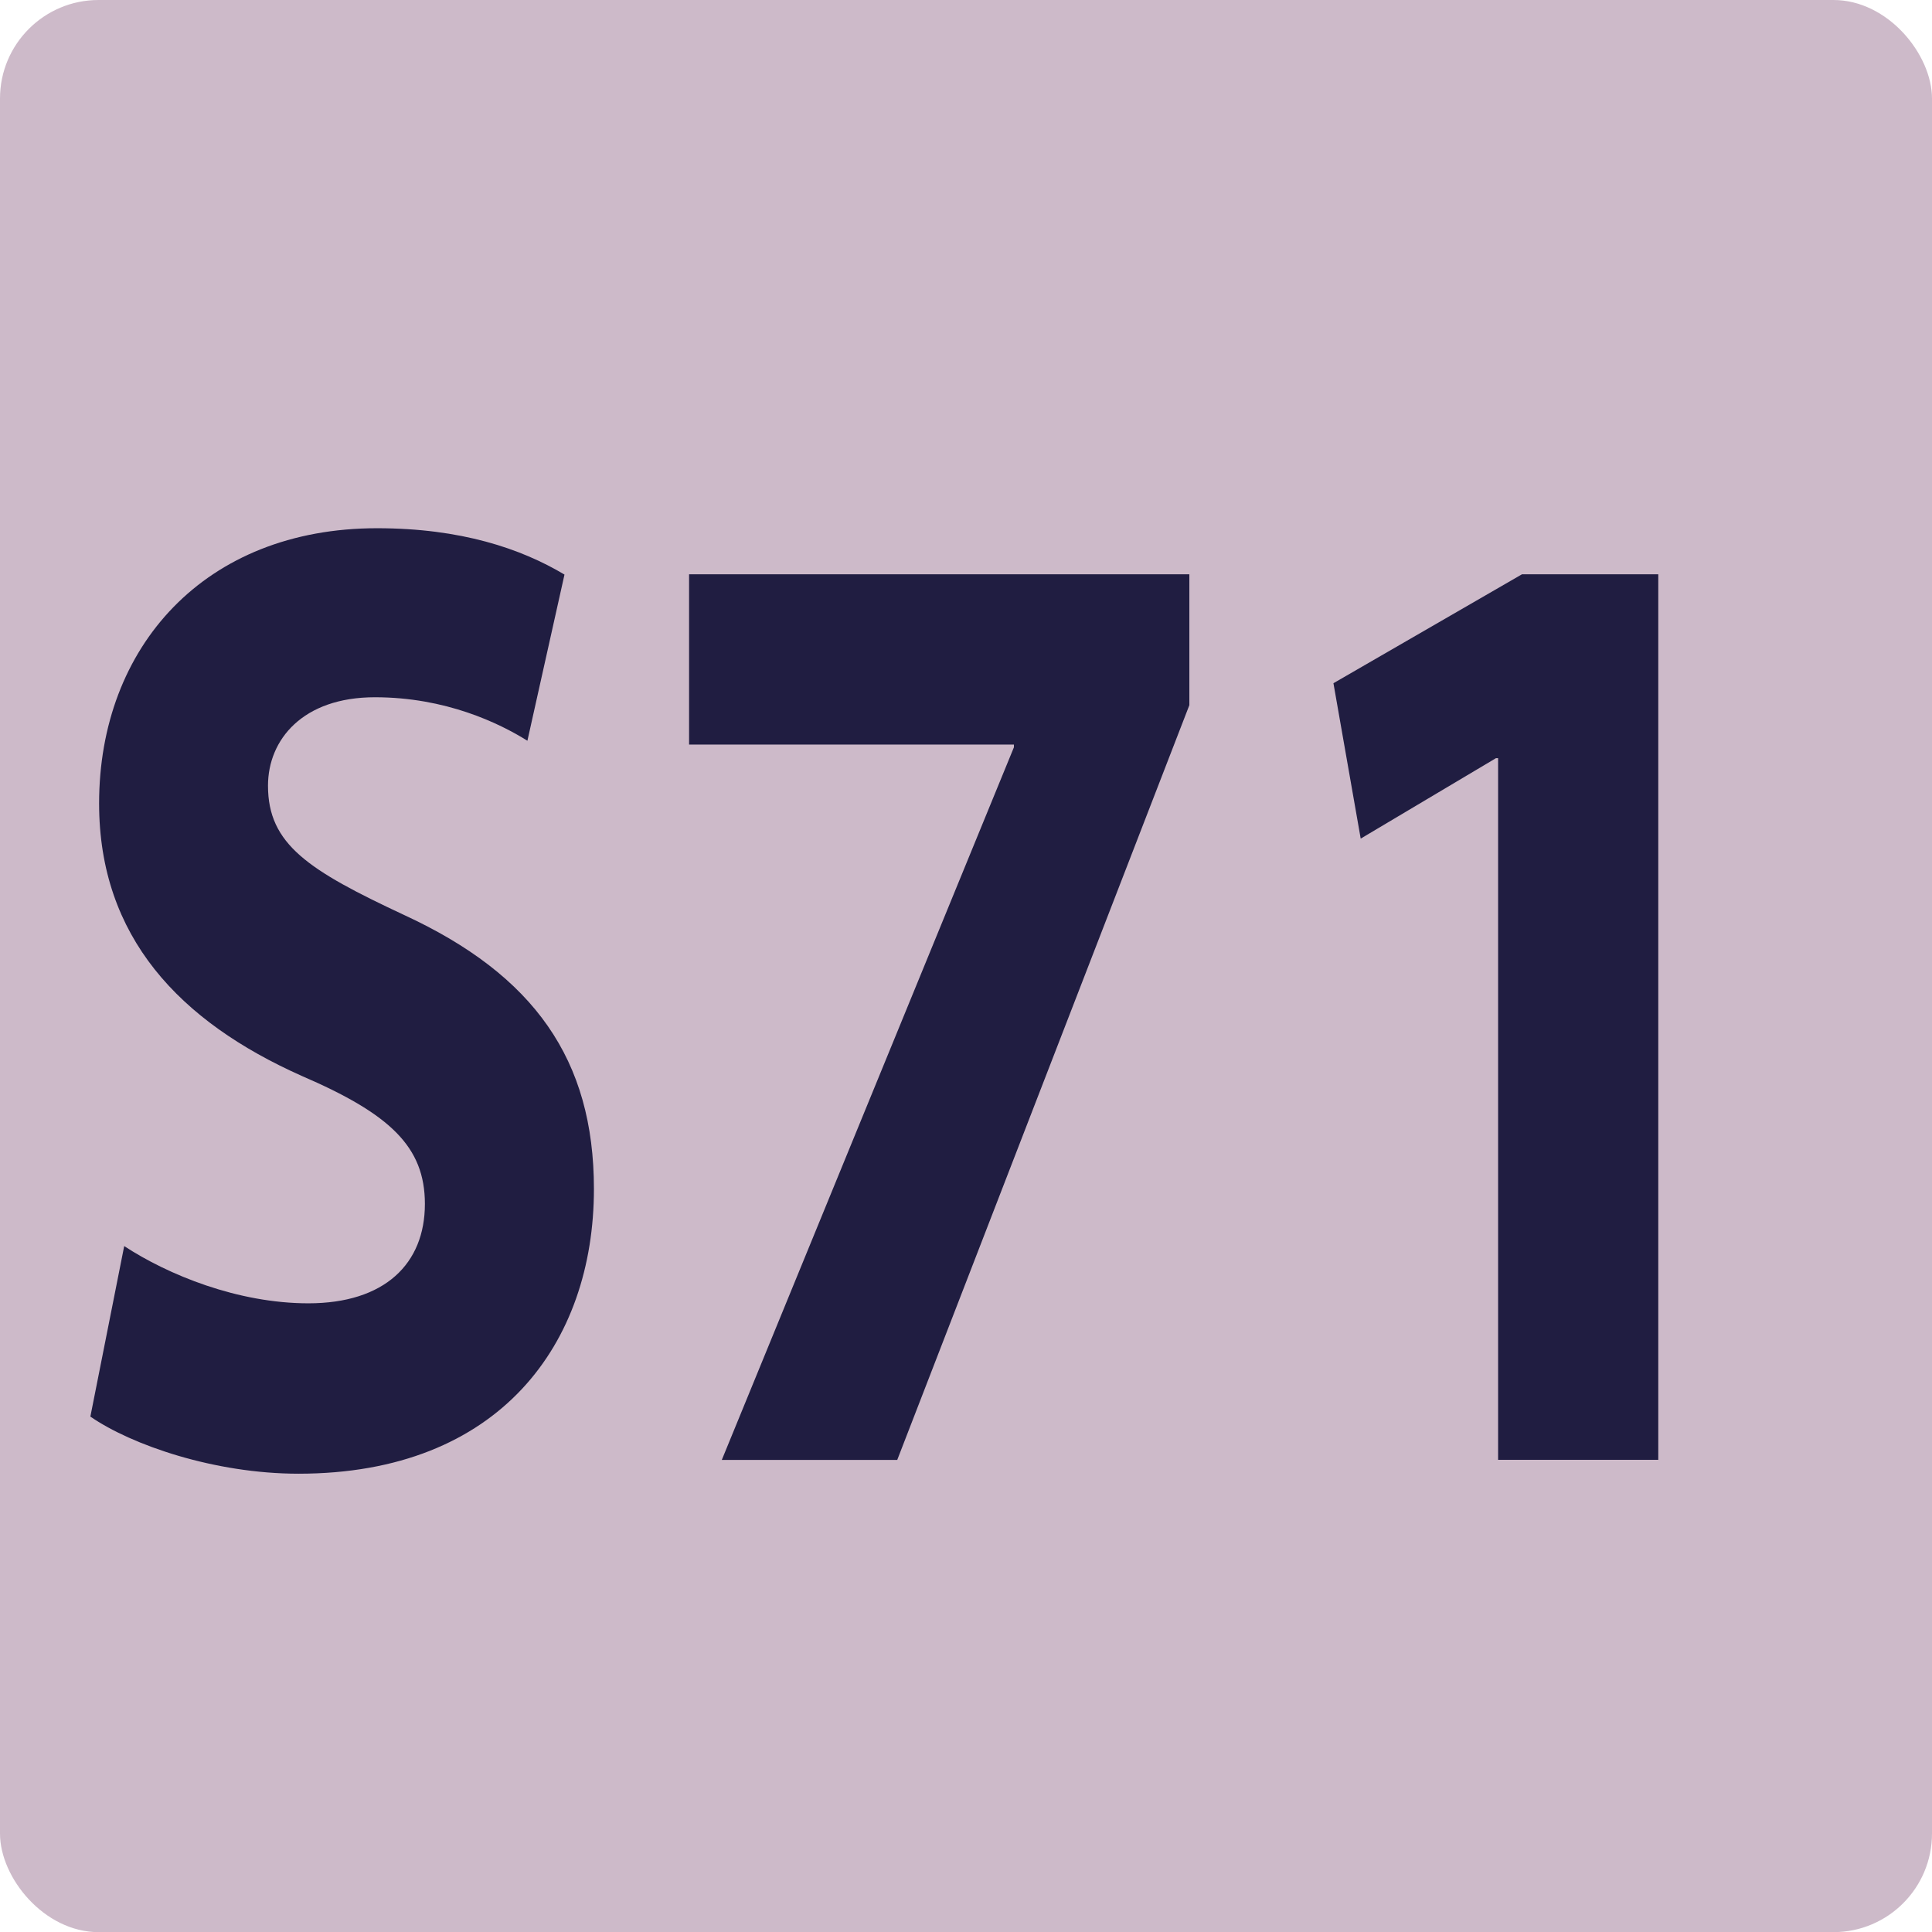
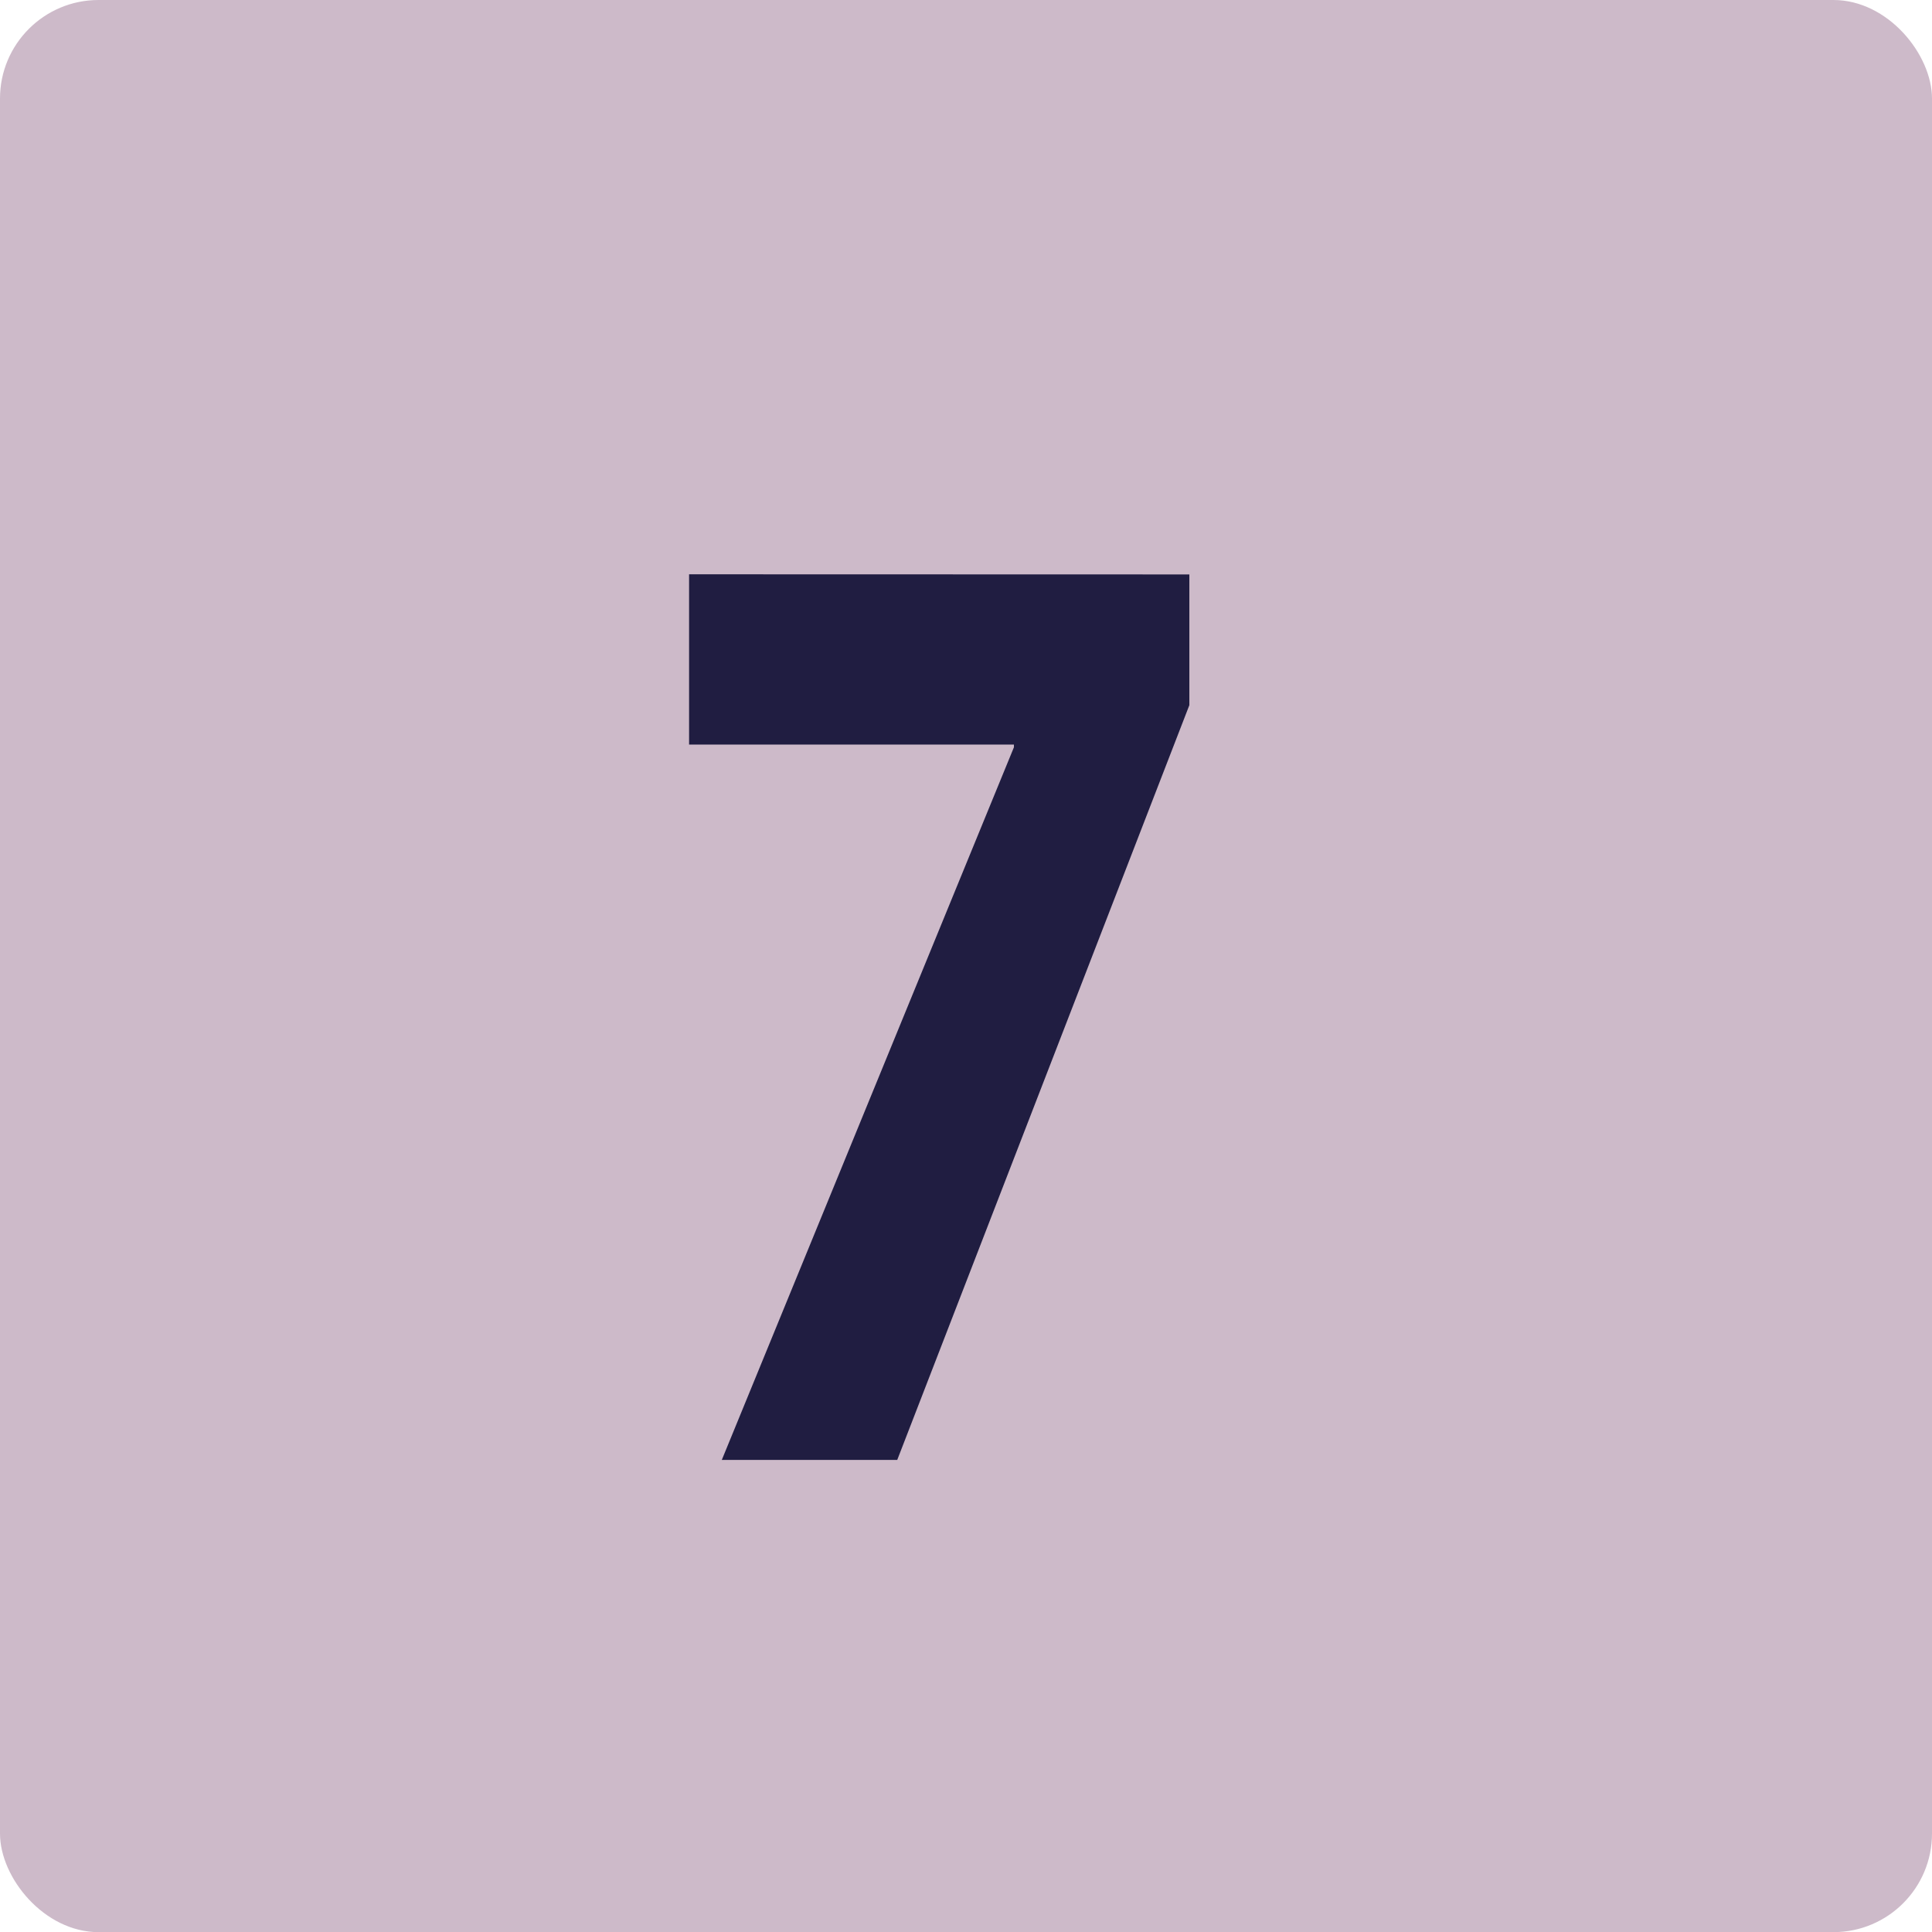
<svg xmlns="http://www.w3.org/2000/svg" id="uuid-0024d131-d3fe-4fc7-ab35-d7b5ad321f53" viewBox="0 0 14.173 14.174">
  <defs>
    <style>.uuid-08586c2d-5e3d-419c-a354-fd43eb3b235b{fill:#201d41;}.uuid-08586c2d-5e3d-419c-a354-fd43eb3b235b,.uuid-f9b36596-be62-47c2-bb3b-f170eec8f30a{stroke-width:0px;}.uuid-f9b36596-be62-47c2-bb3b-f170eec8f30a{fill:#cdbac9;}</style>
  </defs>
  <g id="uuid-508b785a-6dd7-4b3a-b7fe-8b4d454989fe">
    <rect class="uuid-f9b36596-be62-47c2-bb3b-f170eec8f30a" width="14.173" height="14.174" rx=".723" ry=".723" />
-     <path class="uuid-08586c2d-5e3d-419c-a354-fd43eb3b235b" d="m.911,9.141c.32.21.832.42,1.351.42.56,0,.855-.29.855-.729,0-.42-.256-.66-.903-.939-.896-.399-1.487-1.02-1.487-1.999,0-1.149.775-2.019,2.039-2.019.615,0,1.055.149,1.375.34l-.272,1.219c-.208-.13-.6-.319-1.119-.319-.528,0-.784.31-.784.649,0,.43.296.62 1.0.949.952.44,1.391,1.06,1.391,2.009,0,1.13-.688,2.089-2.167,2.089-.616,0-1.224-.21-1.527-.419l.248-1.25Z" />
-     <path class="uuid-08586c2d-5e3d-419c-a354-fd43eb3b235b" d="m8.725,4.214v.959l-2.143,5.537h-1.287l2.143-5.228v-.02h-2.383v-1.249h3.67Z" />
-     <path class="uuid-08586c2d-5e3d-419c-a354-fd43eb3b235b" d="m10.99,5.562h-.016l-.992.59-.2-1.14,1.383-.799h1v6.496h-1.175v-5.147Z" />
+     <path class="uuid-08586c2d-5e3d-419c-a354-fd43eb3b235b" d="m8.725,4.214v.959l-2.143,5.537h-1.287l2.143-5.228v-.02h-2.383v-1.249Z" />
  </g>
</svg>